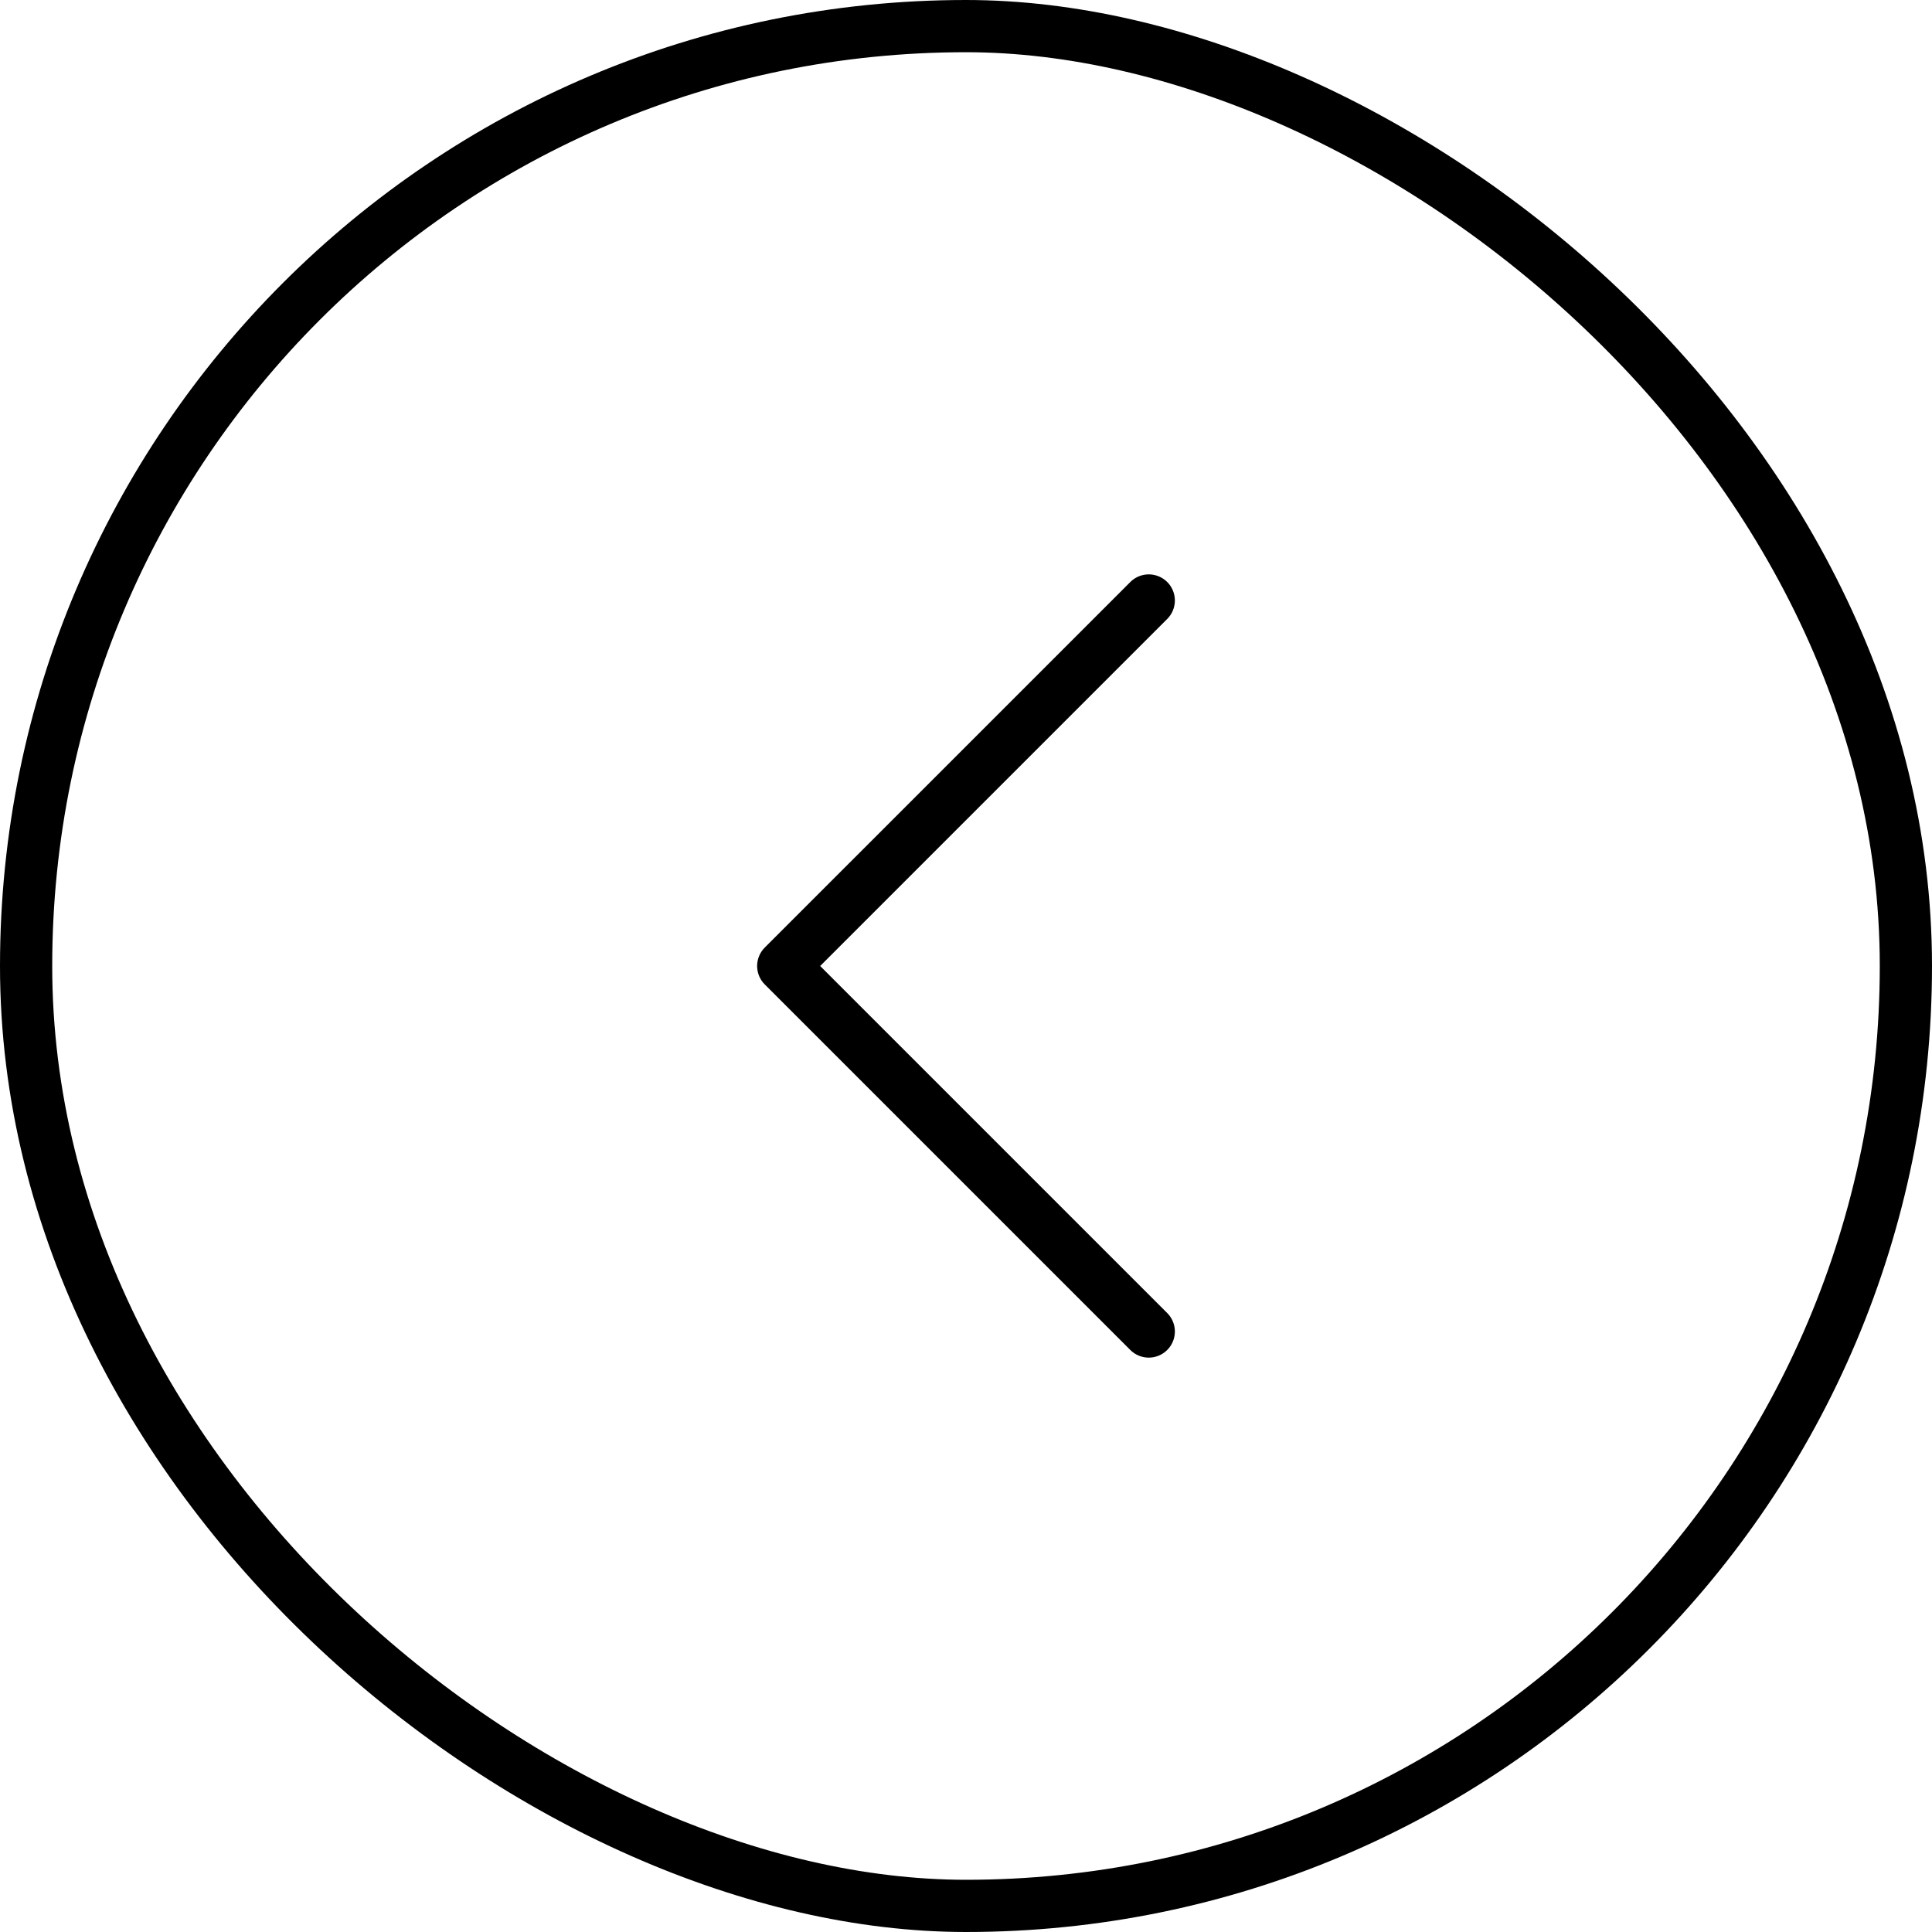
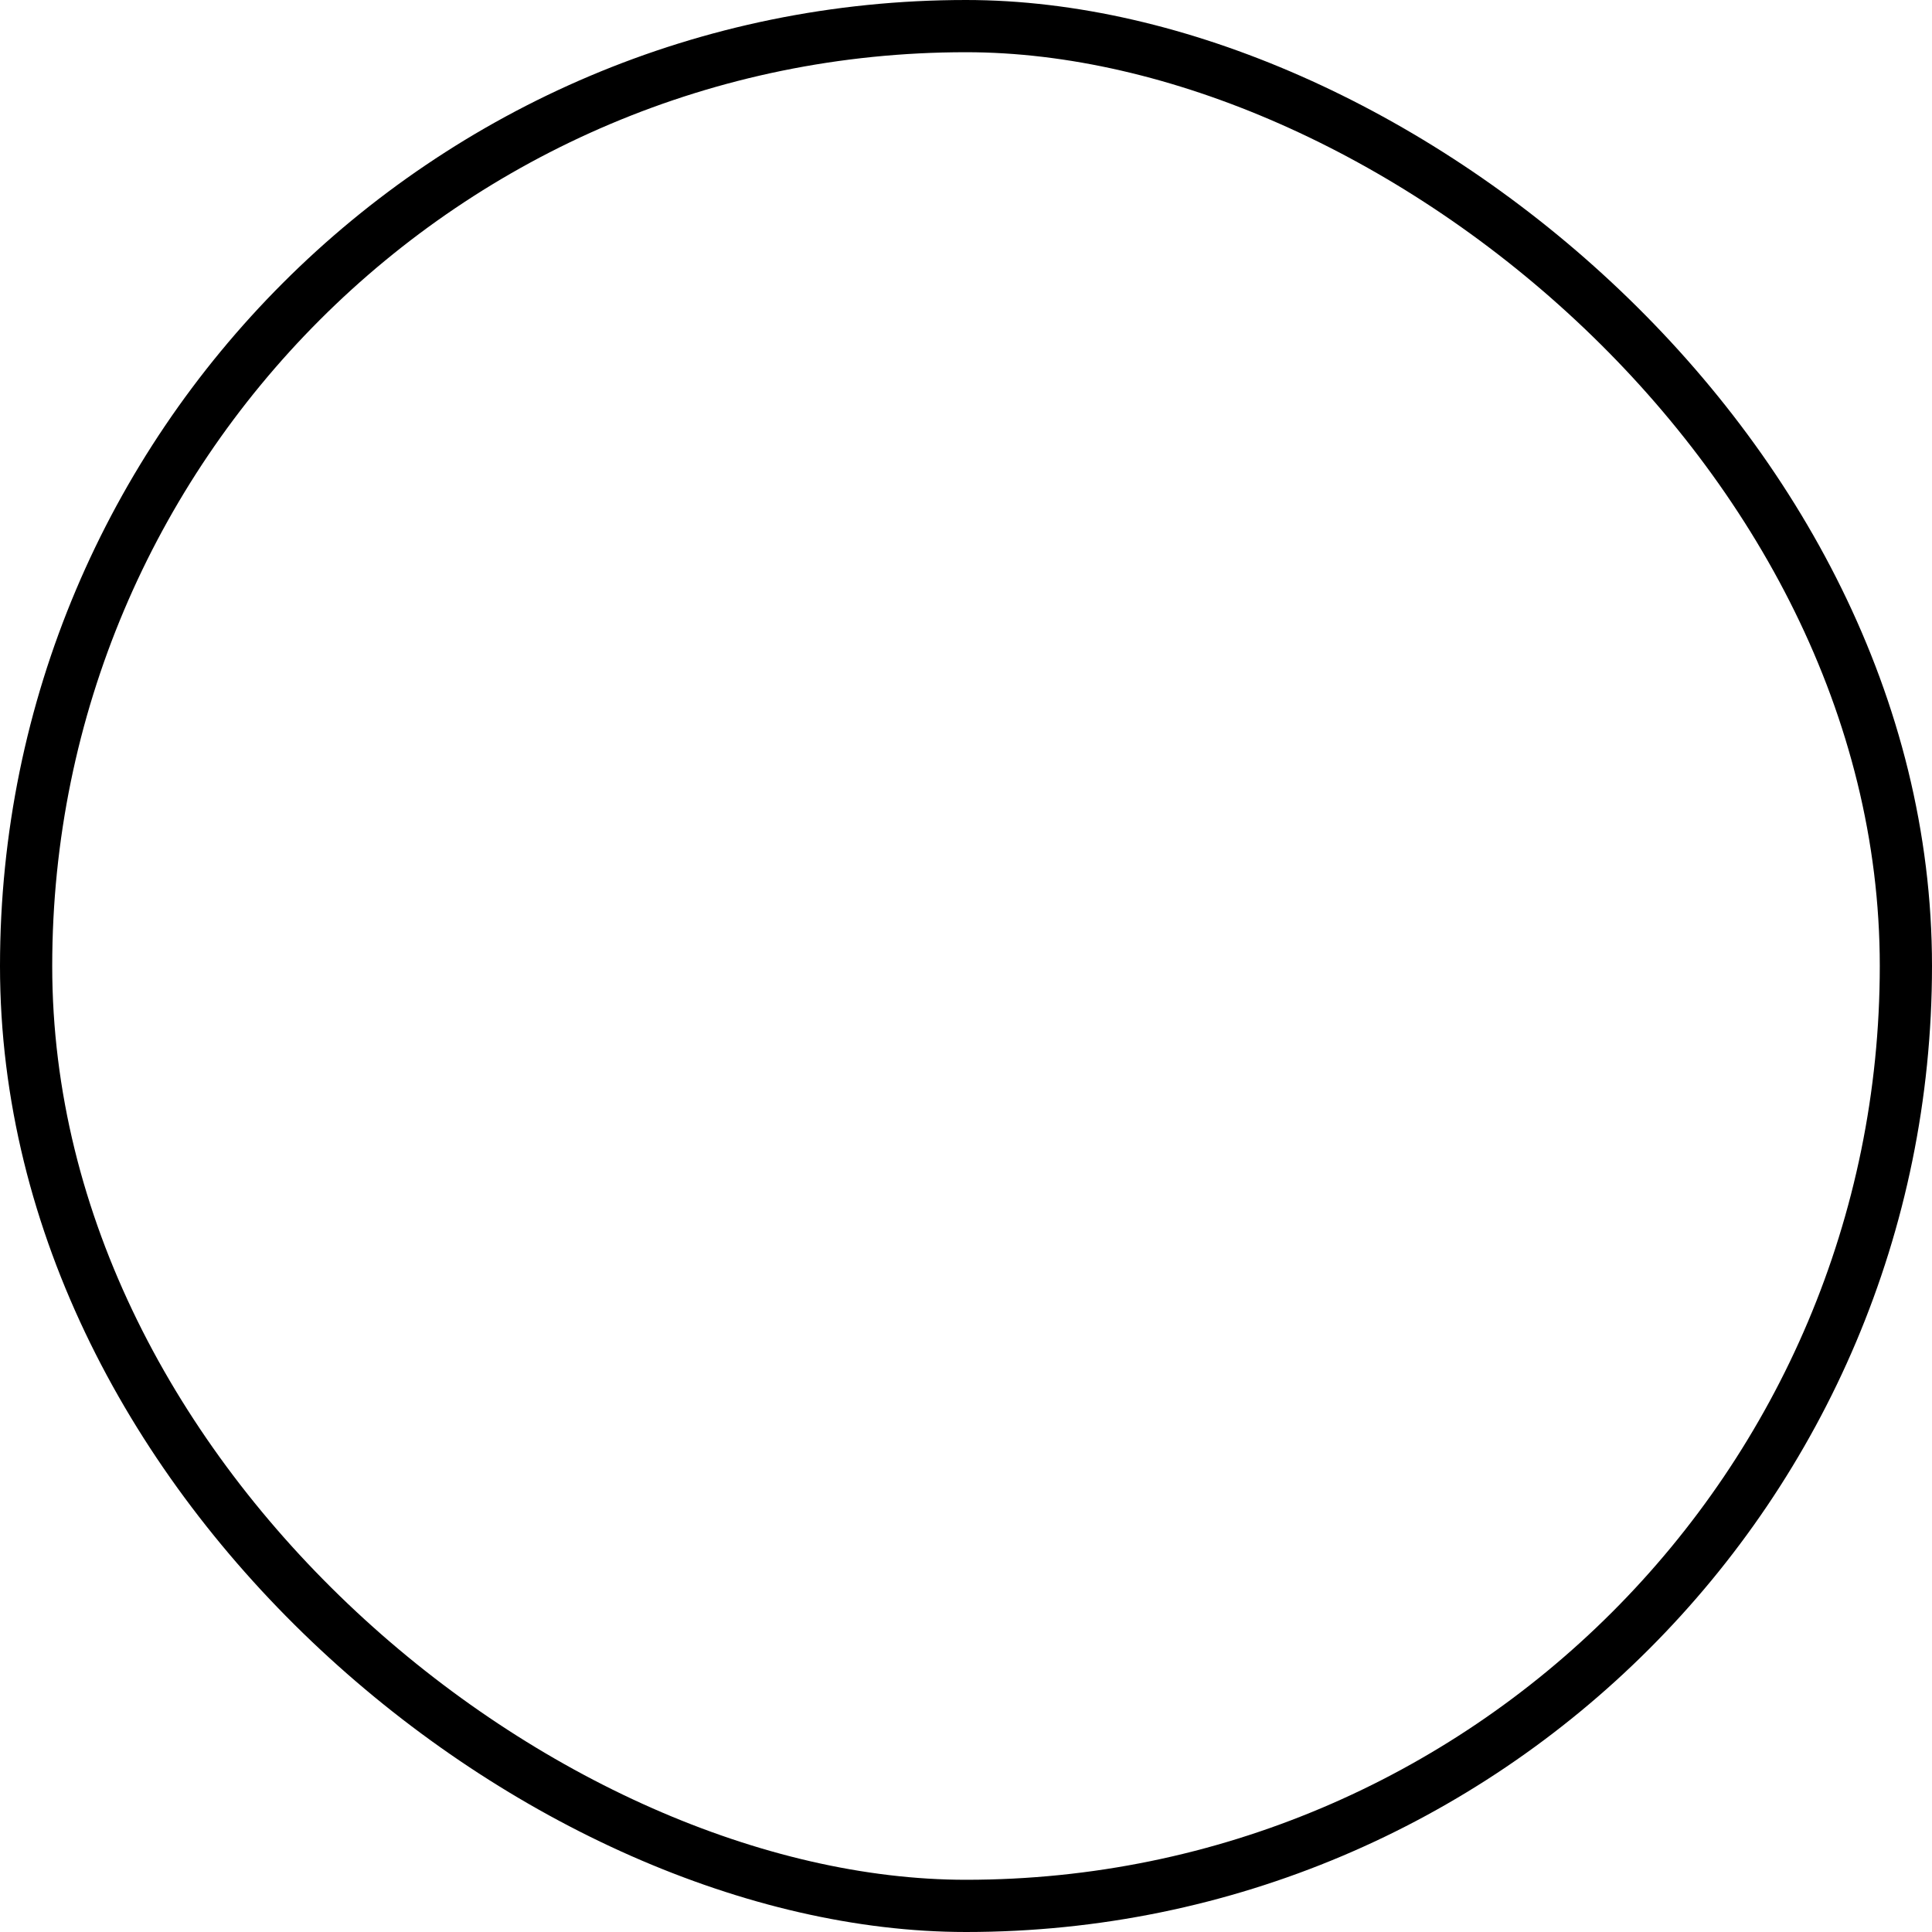
<svg xmlns="http://www.w3.org/2000/svg" width="37" height="37" viewBox="0 0 37 37" fill="none">
  <rect x="-0.5" y="-0.5" width="36" height="36" rx="18" transform="matrix(4.37114e-08 -1 -1 -4.37114e-08 36 36)" stroke="#9A9A9A" style="stroke:#9A9A9A;stroke:color(display-p3 0.604 0.604 0.604);stroke-opacity:1;" />
-   <path d="M22 25.5L15 18.5L22 11.5" stroke="#9A9A9A" style="stroke:#9A9A9A;stroke:color(display-p3 0.604 0.604 0.604);stroke-opacity:1;" stroke-linecap="round" stroke-linejoin="round" />
</svg>